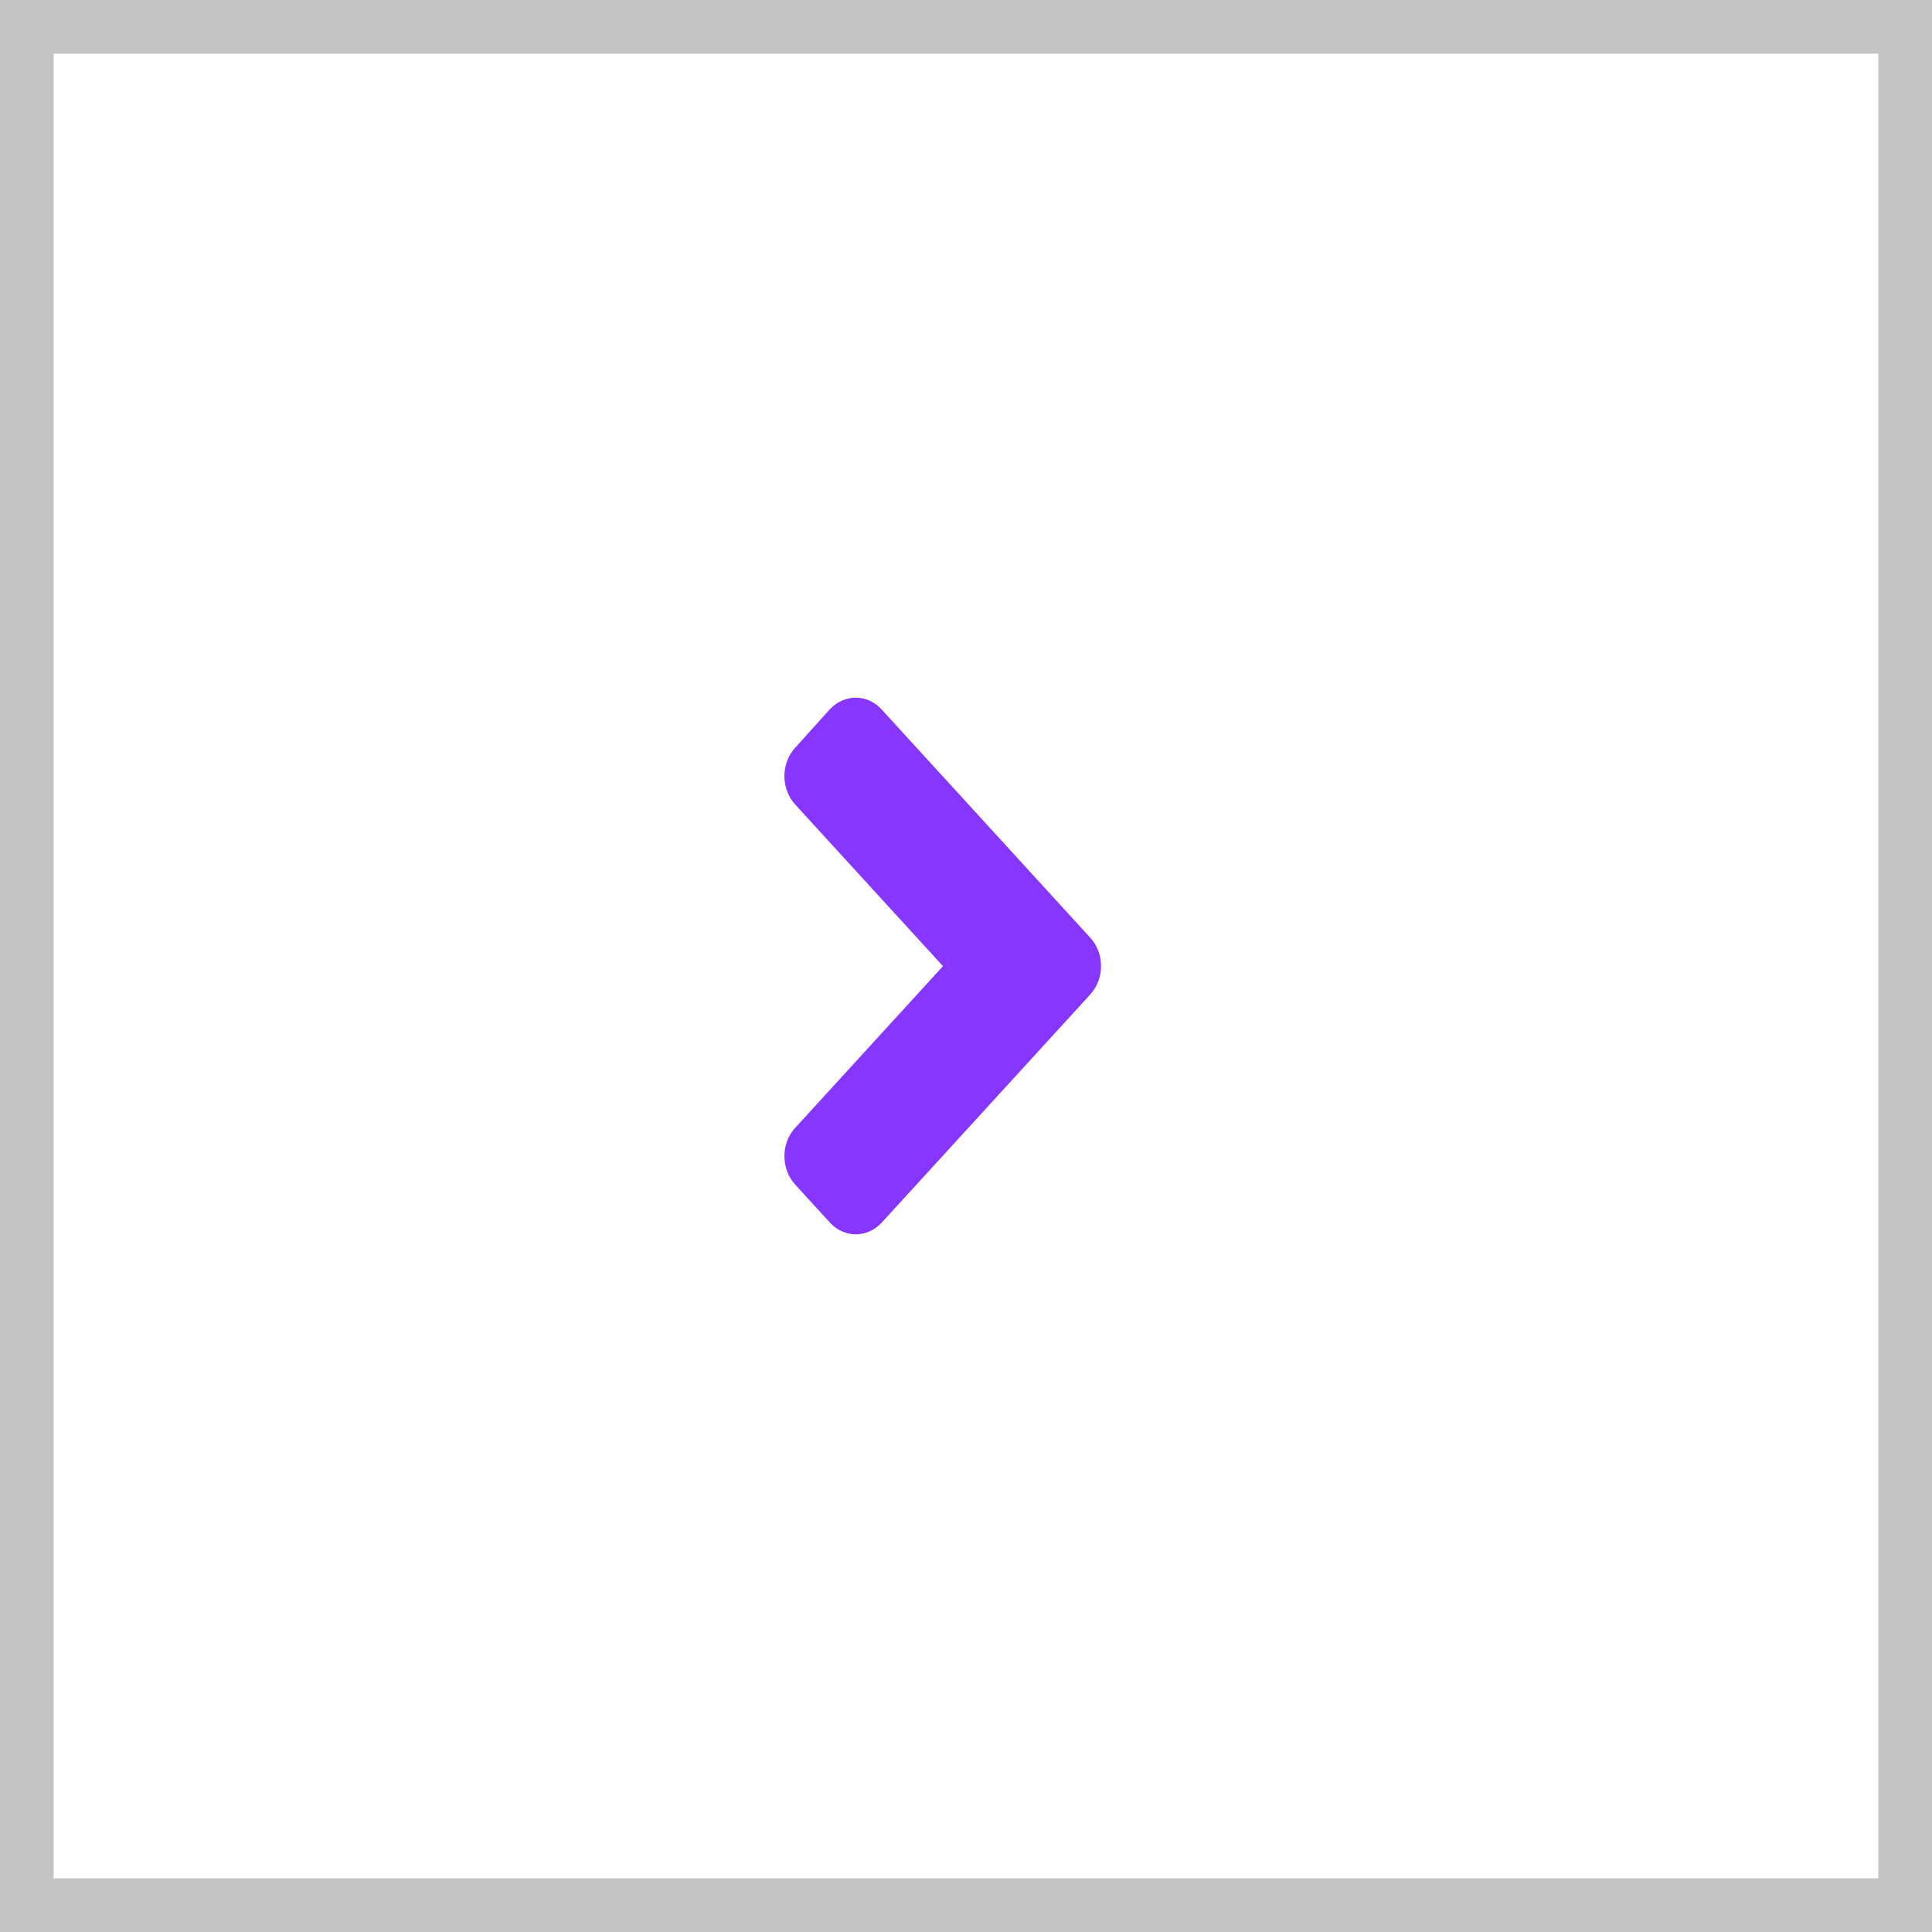
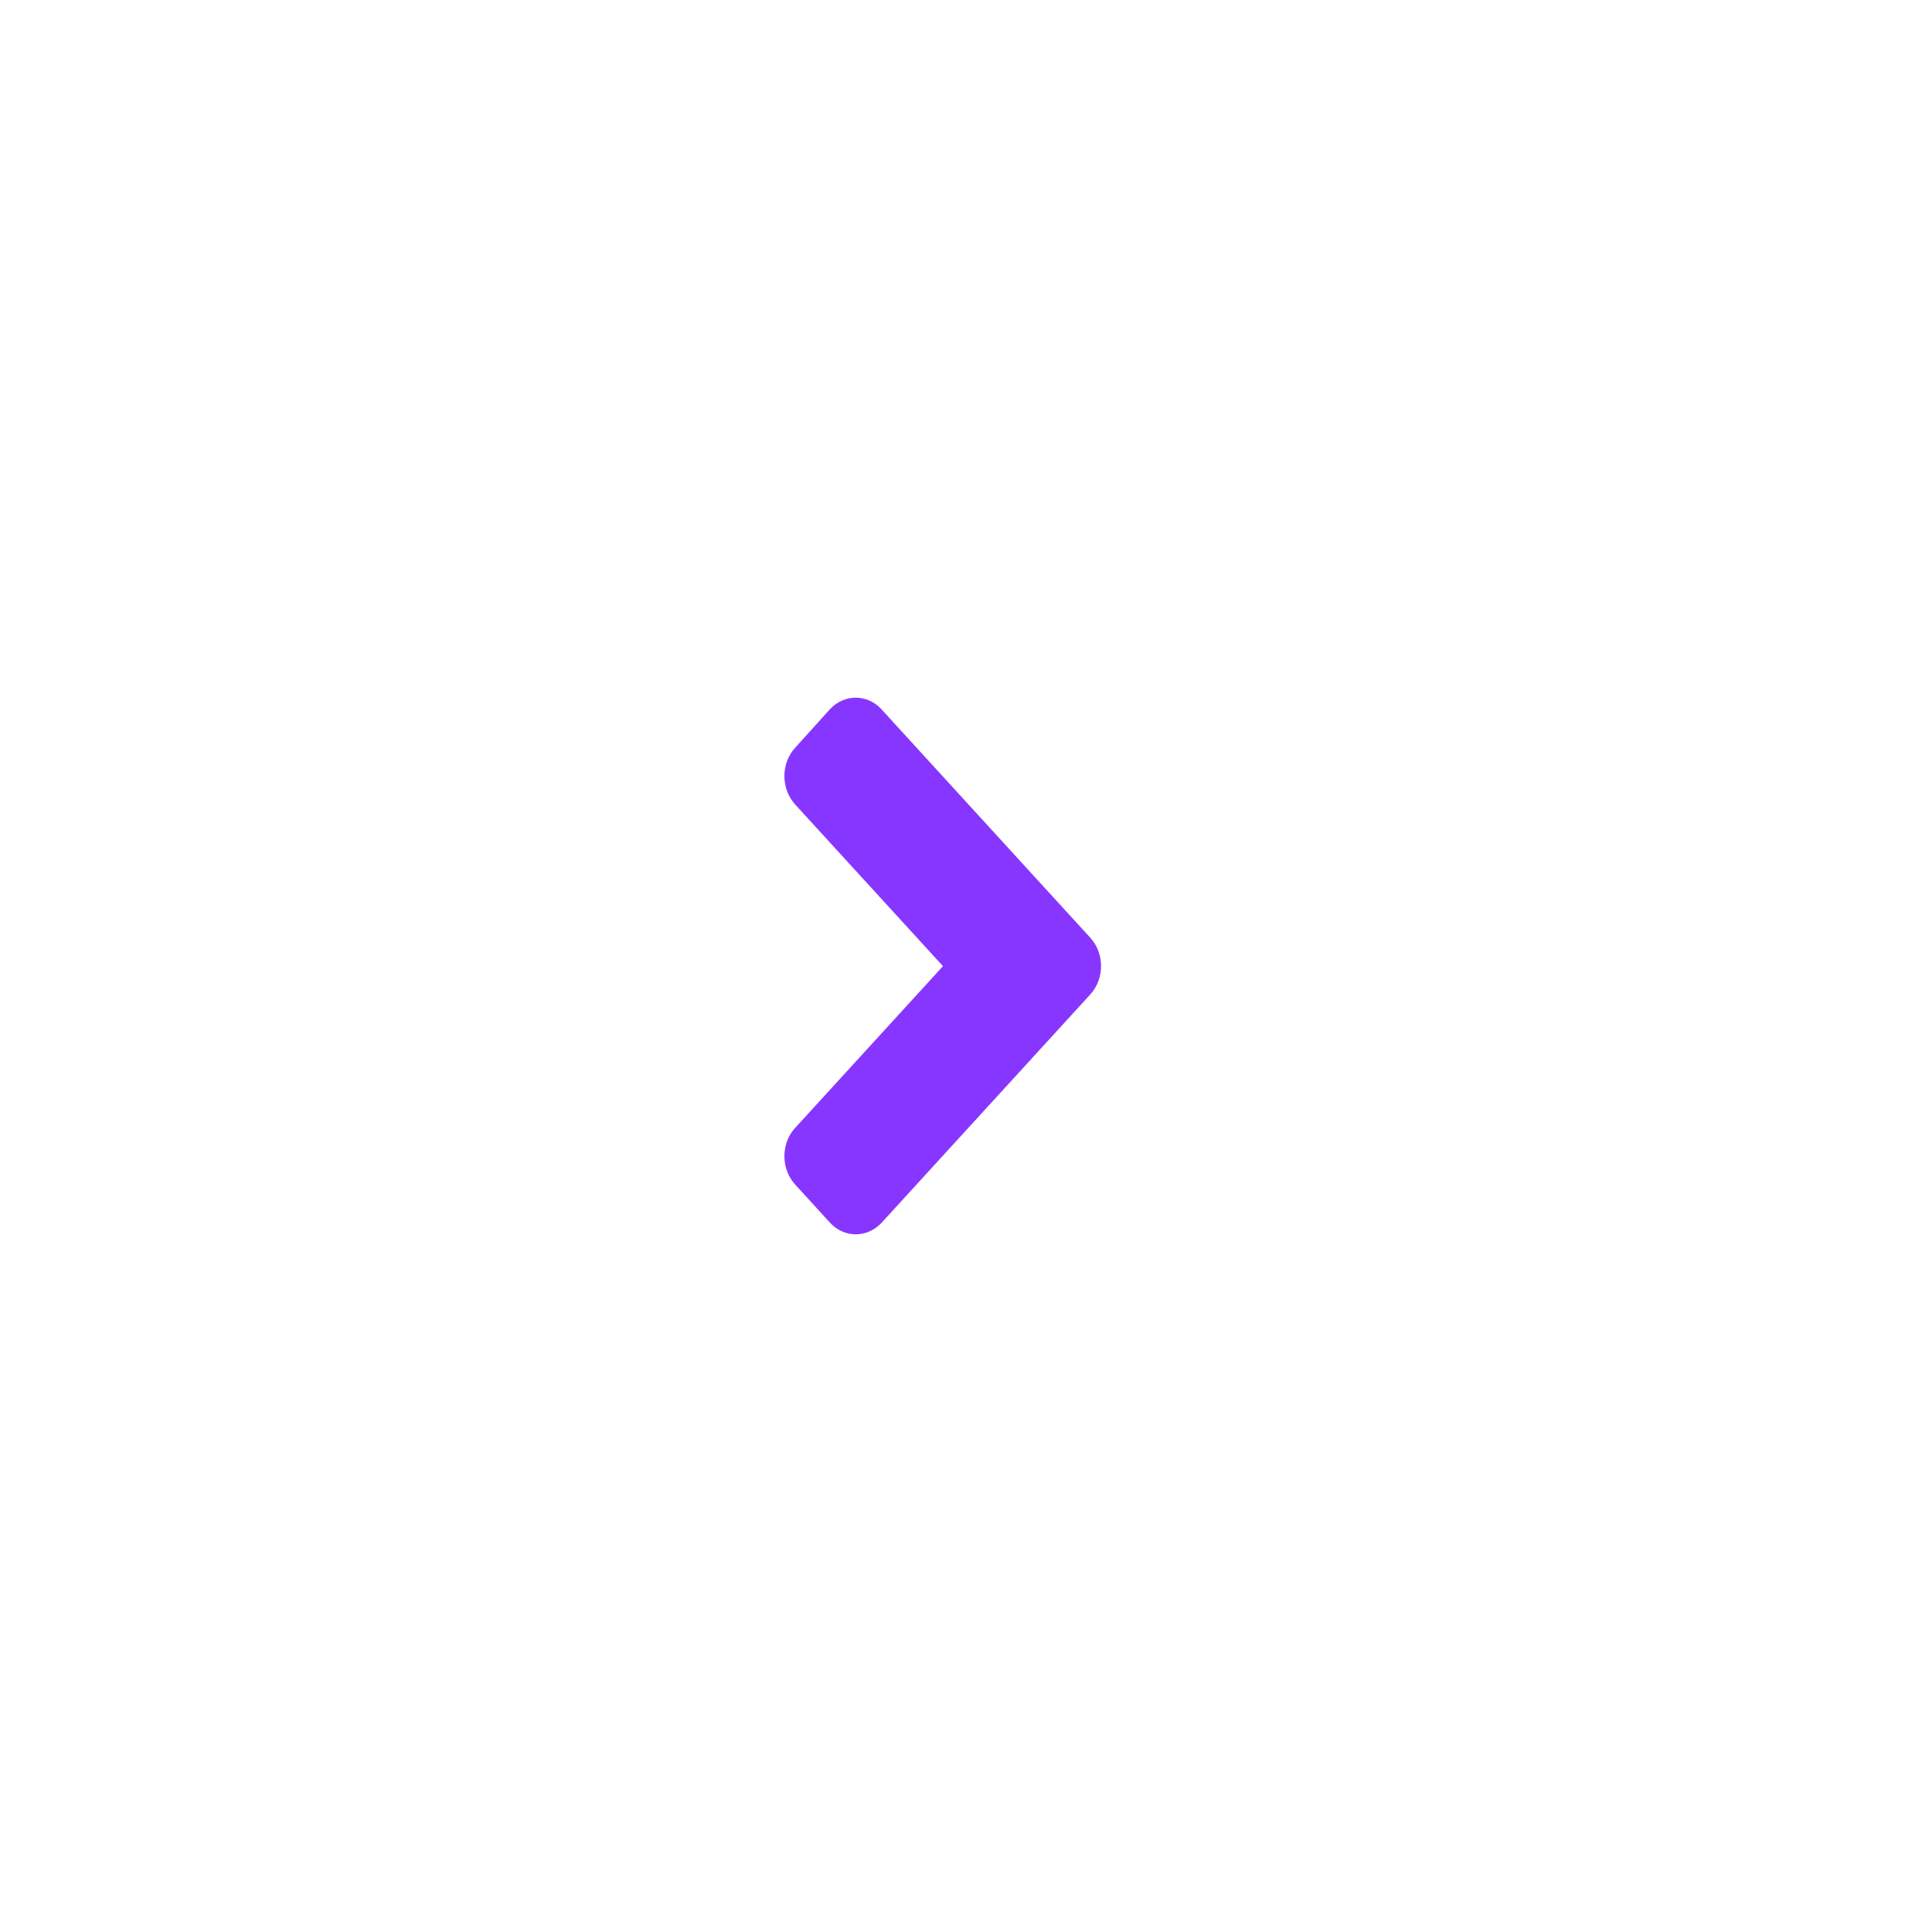
<svg xmlns="http://www.w3.org/2000/svg" width="36" height="36" viewBox="0 0 36 36" fill="none">
-   <rect x="-0.5" y="0.5" width="35" height="35" transform="matrix(-1 0 0 1 35 0)" stroke="#C4C4C4" />
  <path d="M20.315 18.531L16.431 22.78C16.163 23.073 15.729 23.073 15.463 22.78L14.818 22.074C14.549 21.78 14.549 21.305 14.818 21.015L17.571 18.003L14.818 14.992C14.549 14.698 14.549 14.223 14.818 13.932L15.46 13.22C15.729 12.927 16.163 12.927 16.428 13.22L20.312 17.469C20.584 17.763 20.584 18.237 20.315 18.531Z" fill="#7A21FF" fill-opacity="0.902" />
</svg>